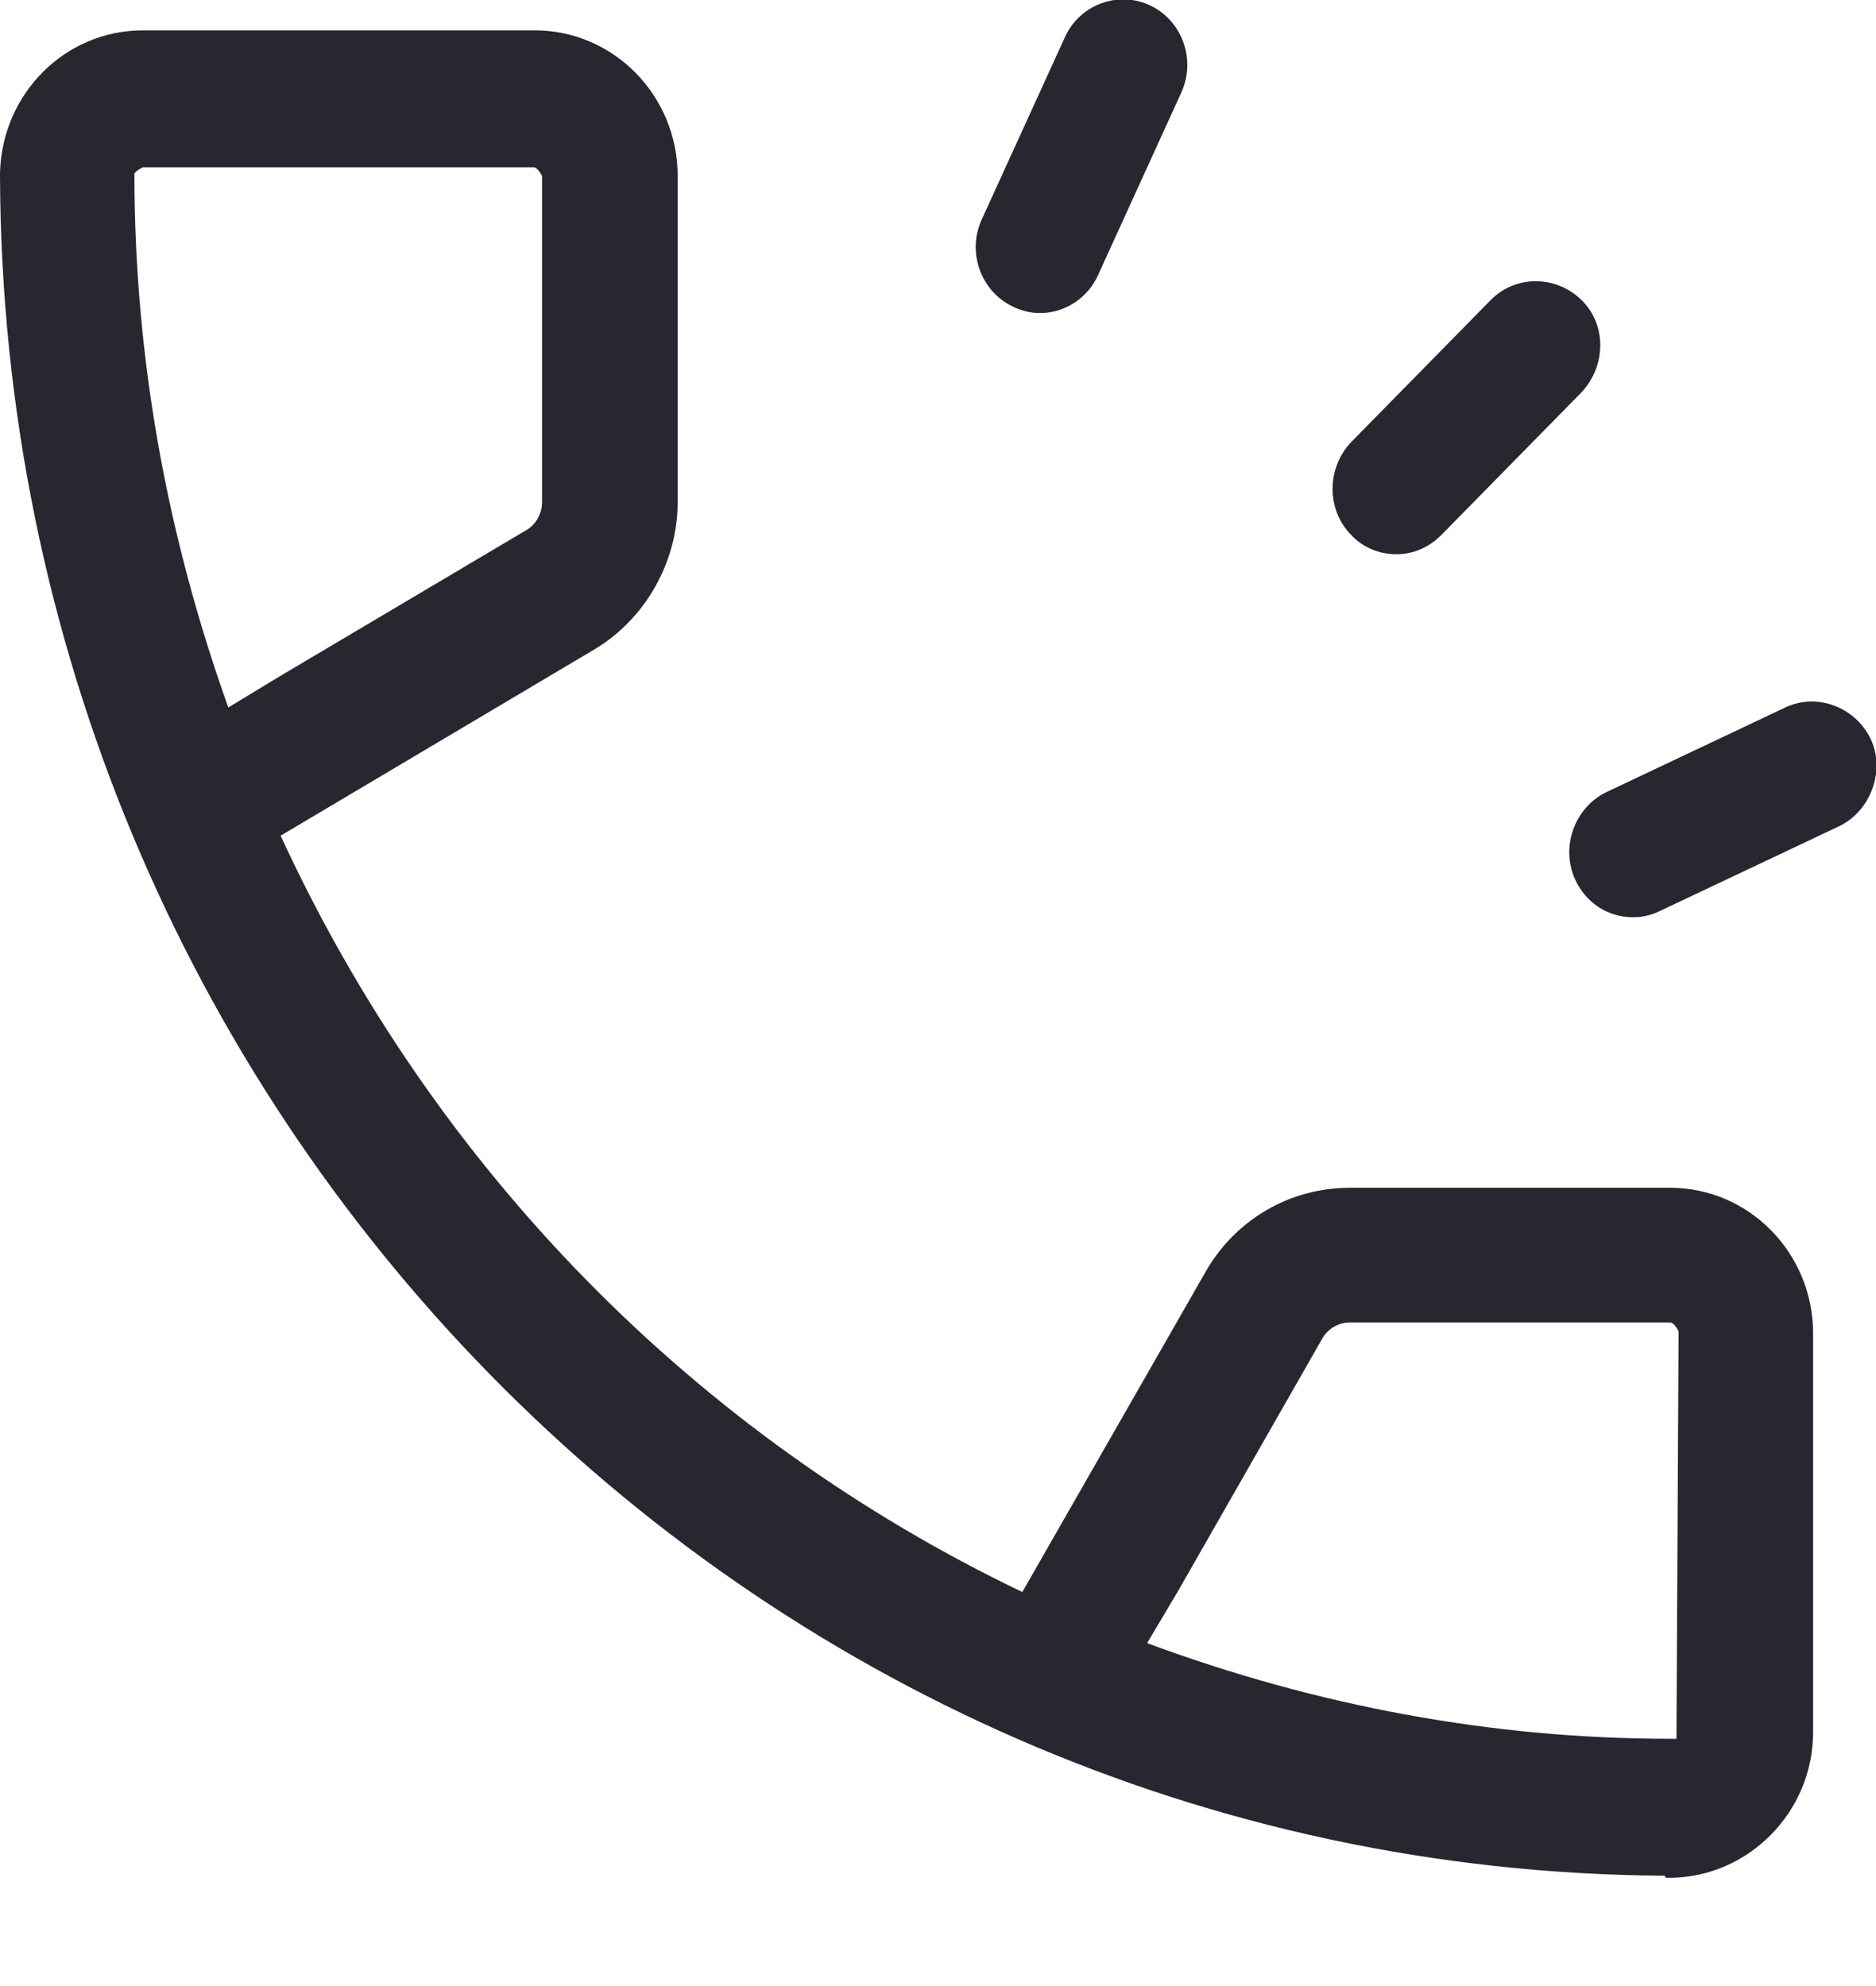
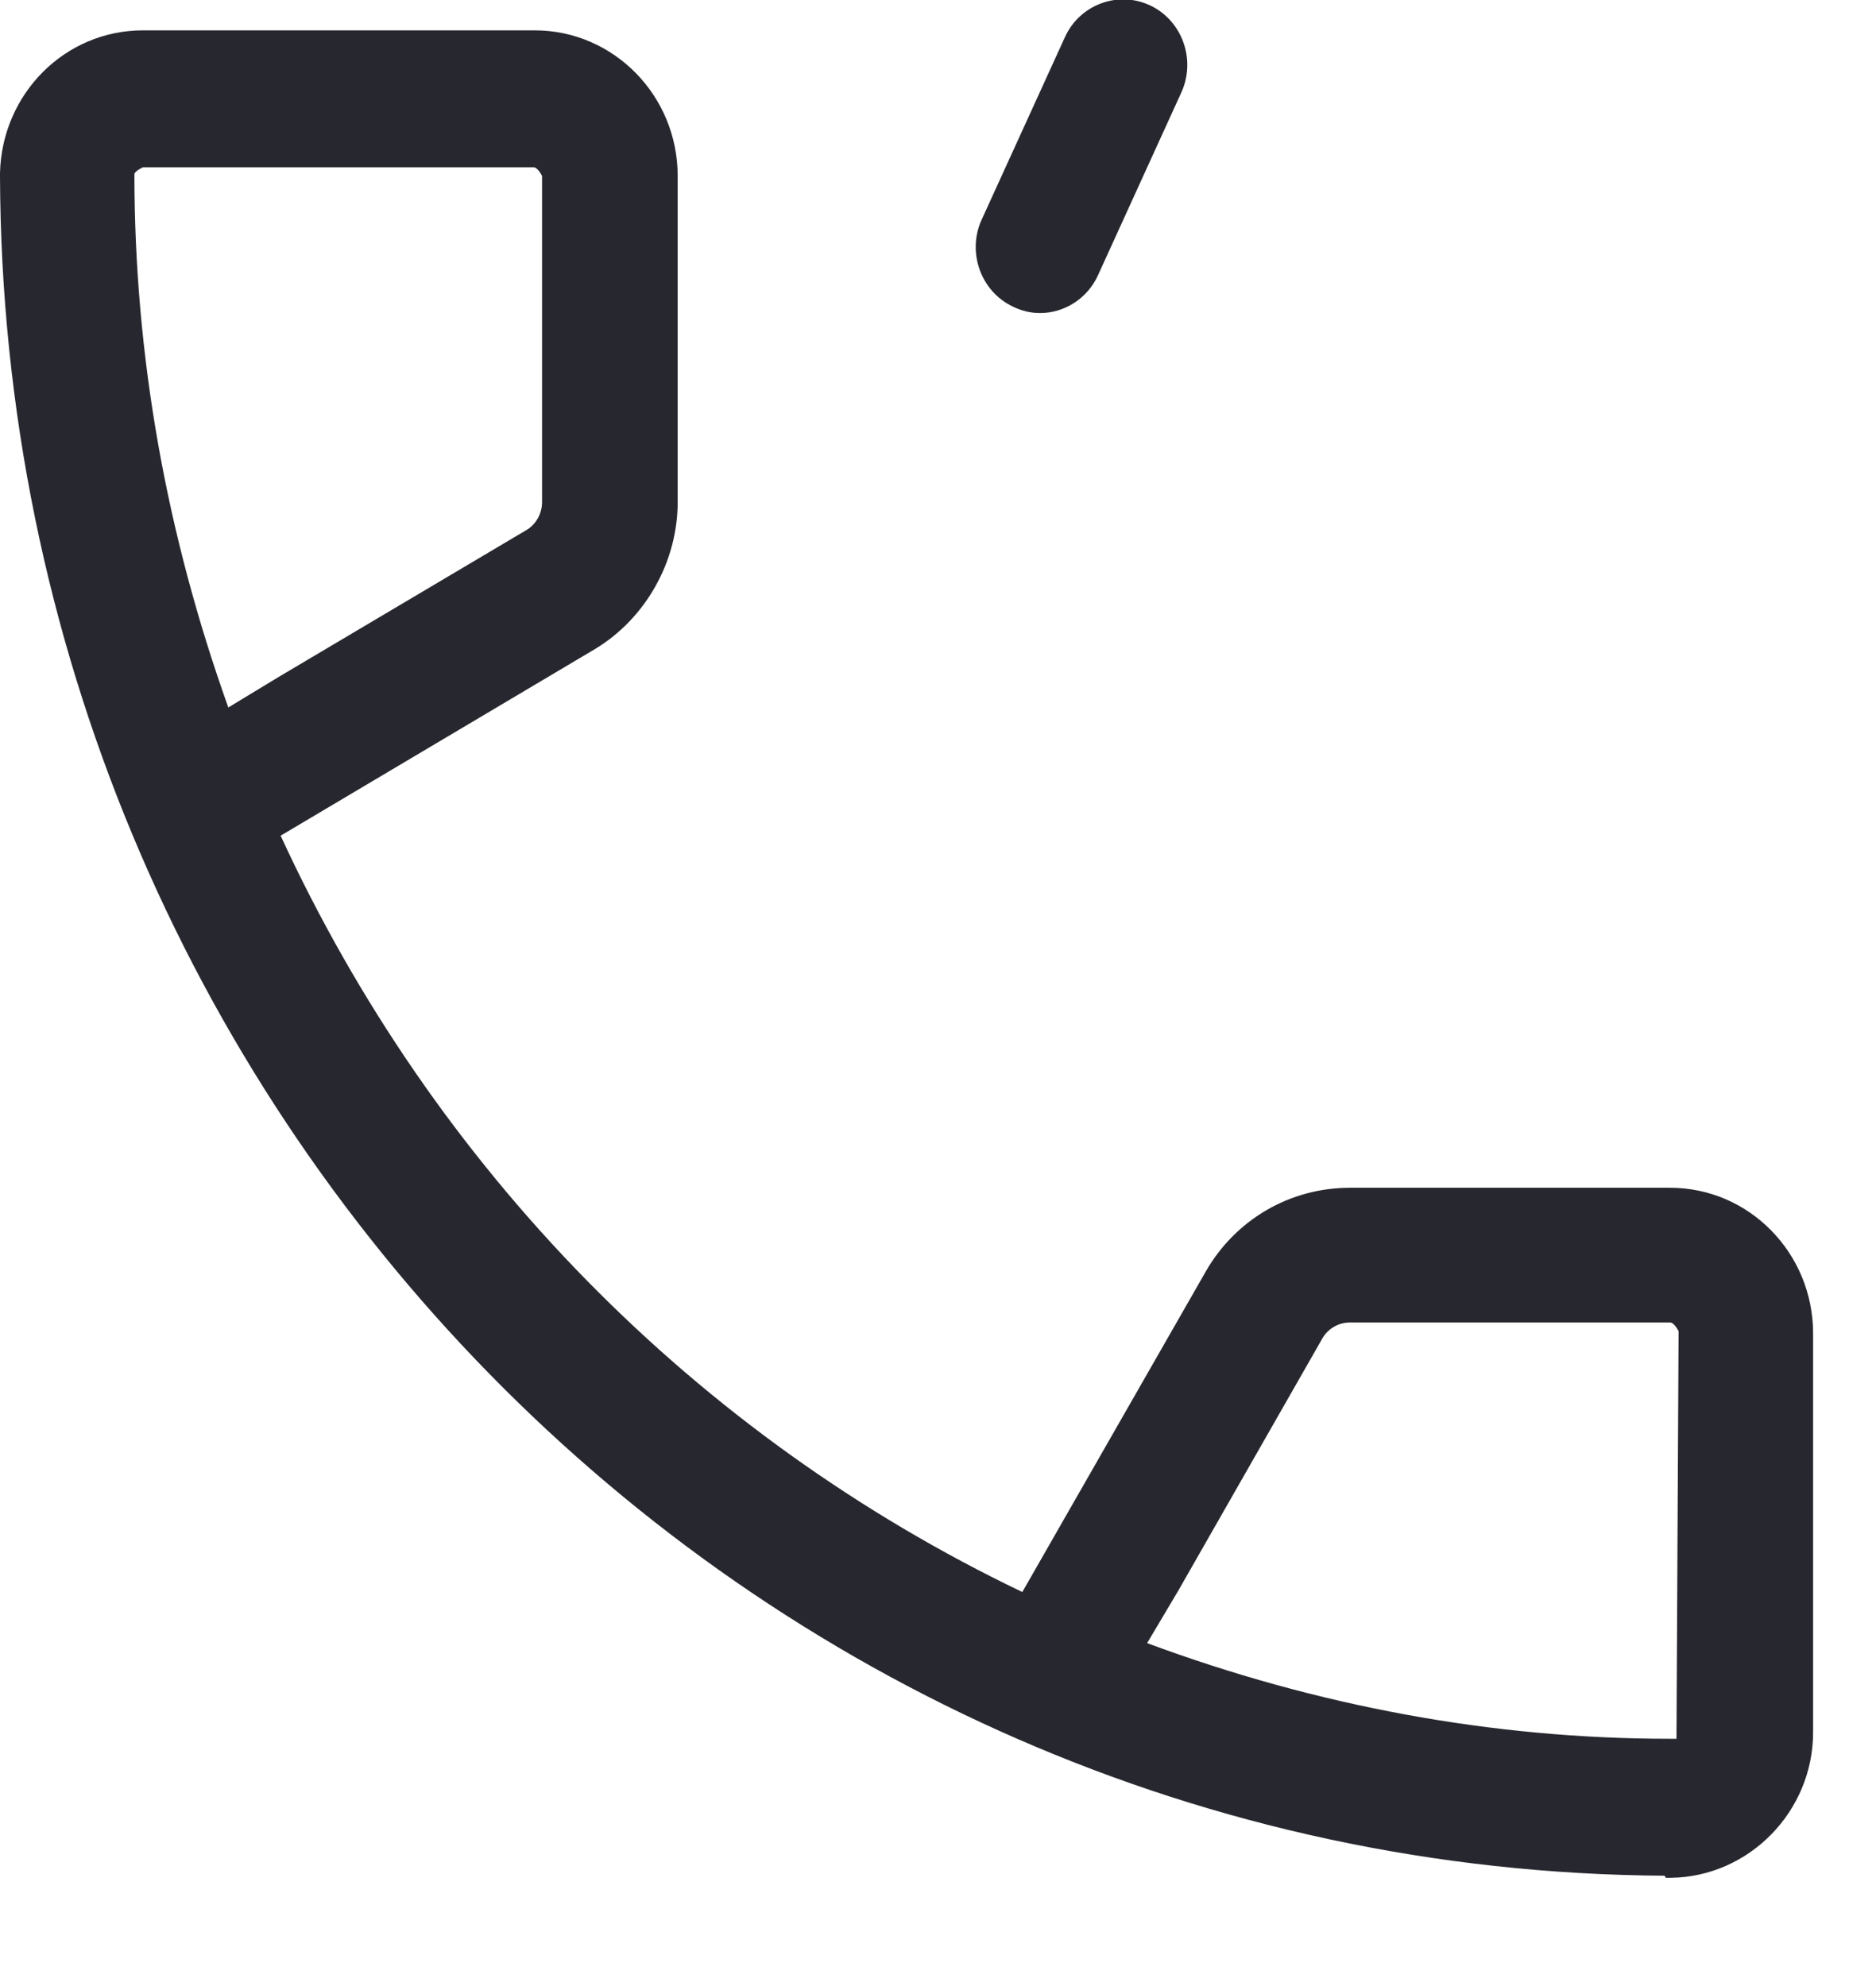
<svg xmlns="http://www.w3.org/2000/svg" width="17" height="18" viewBox="0 0 17 18" fill="none">
  <path d="M15.085 17C6.769 16.95 0.029 10.056 0 1.595C0 1.595 0 1.576 0 1.566C0.019 0.847 0.59 0.275 1.296 0.275H4.845C5.56 0.275 6.141 0.866 6.141 1.595V4.55C6.141 5.092 5.85 5.604 5.396 5.88L2.543 7.574C3.936 10.598 6.305 13.011 9.264 14.429L10.927 11.523C11.198 11.051 11.691 10.765 12.233 10.765H15.134C15.849 10.765 16.43 11.356 16.43 12.085V15.7C16.43 16.419 15.849 17.009 15.143 17.019C15.143 17.019 15.114 17.019 15.095 17.019L15.085 17ZM10.395 14.892C11.933 15.463 13.528 15.759 15.134 15.759C15.134 15.759 15.182 15.759 15.192 15.759L15.211 12.065C15.211 12.065 15.172 11.986 15.134 11.986H12.233C12.126 11.986 12.03 12.045 11.981 12.134L10.676 14.419L10.395 14.892ZM1.296 1.516C1.296 1.516 1.228 1.546 1.218 1.576C1.218 3.23 1.509 4.845 2.069 6.412L2.524 6.136L4.767 4.806C4.854 4.757 4.912 4.658 4.912 4.55V1.595C4.912 1.595 4.874 1.516 4.835 1.516H1.296Z" fill="#27272F" />
-   <path d="M12.649 5.023C12.503 5.023 12.349 4.964 12.242 4.846C12.02 4.62 12.02 4.245 12.242 4.009L13.509 2.719C13.732 2.492 14.099 2.492 14.331 2.719C14.563 2.945 14.553 3.32 14.331 3.556L13.064 4.846C12.948 4.964 12.803 5.023 12.658 5.023H12.649Z" fill="#27272F" />
  <path d="M9.419 2.837C9.341 2.837 9.254 2.817 9.177 2.778C8.887 2.64 8.761 2.285 8.896 1.99L9.651 0.335C9.786 0.04 10.134 -0.088 10.424 0.05C10.714 0.188 10.84 0.542 10.705 0.838L9.951 2.492C9.854 2.709 9.641 2.837 9.428 2.837H9.419Z" fill="#27272F" />
-   <path d="M14.795 8.313C14.573 8.313 14.37 8.185 14.273 7.969C14.138 7.673 14.273 7.318 14.553 7.181L16.178 6.412C16.468 6.274 16.816 6.412 16.952 6.698C17.087 6.984 16.952 7.348 16.671 7.486L15.047 8.254C14.969 8.294 14.882 8.313 14.805 8.313H14.795Z" fill="#27272F" />
</svg>